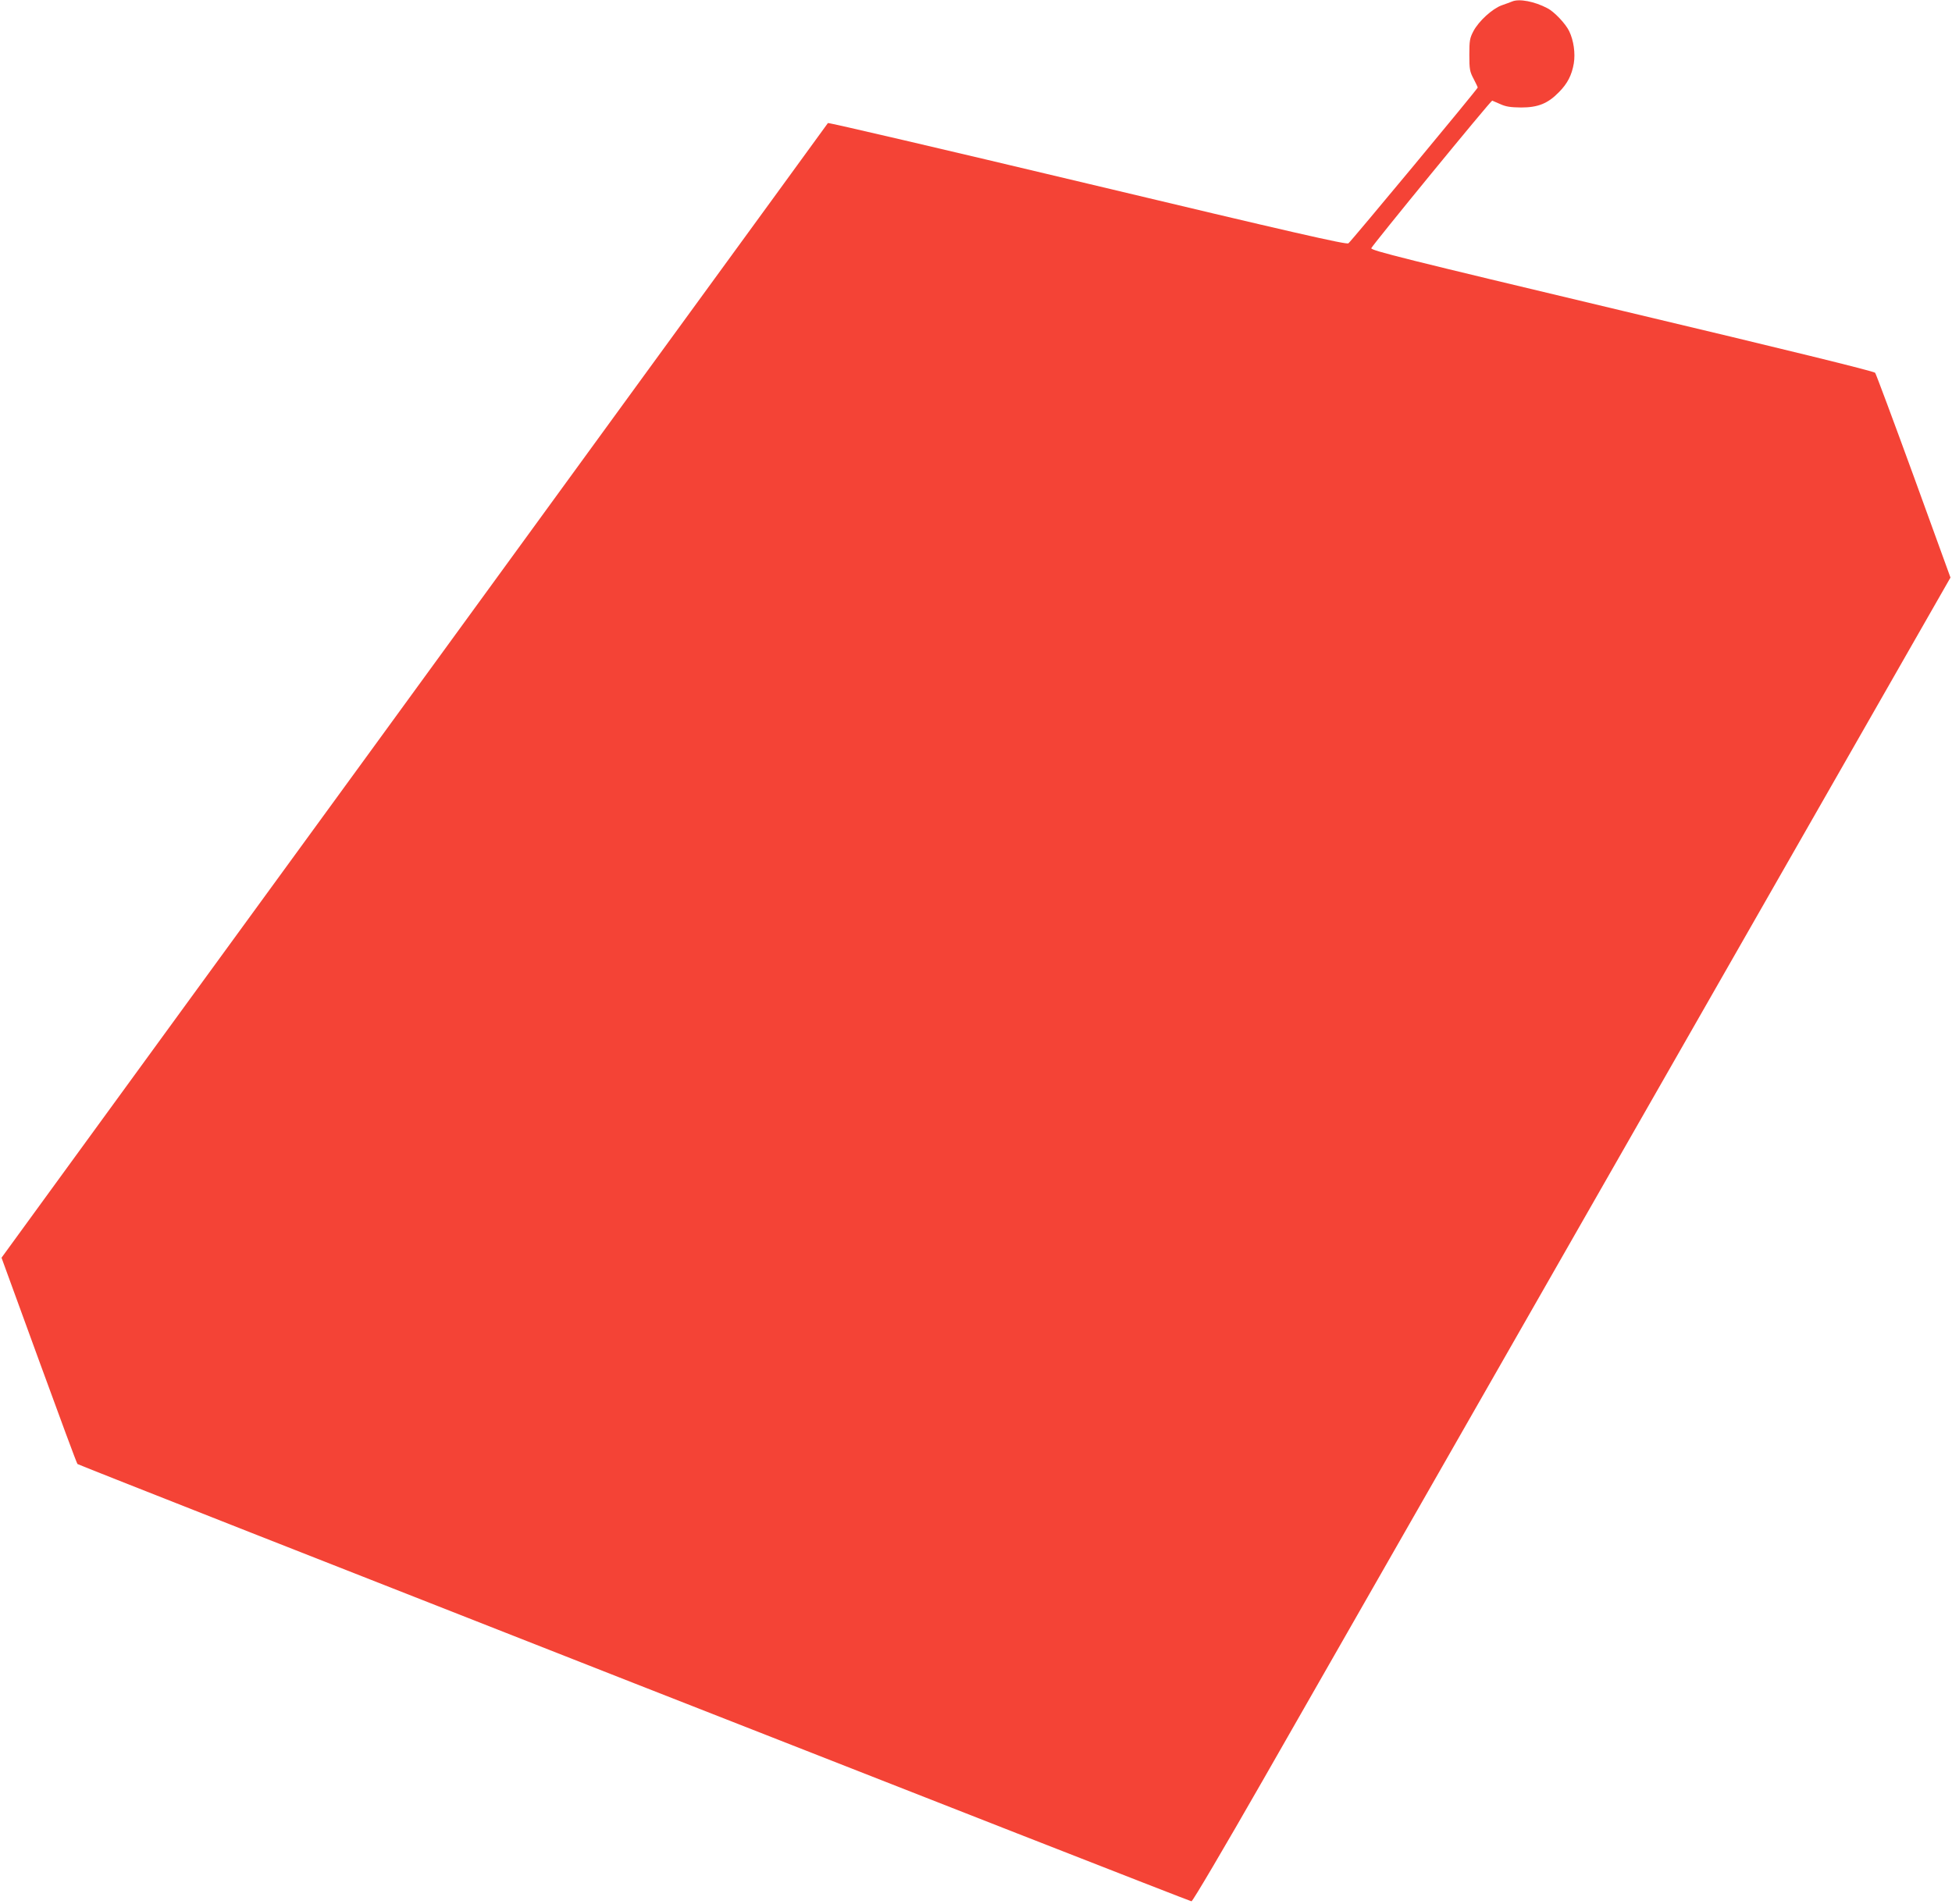
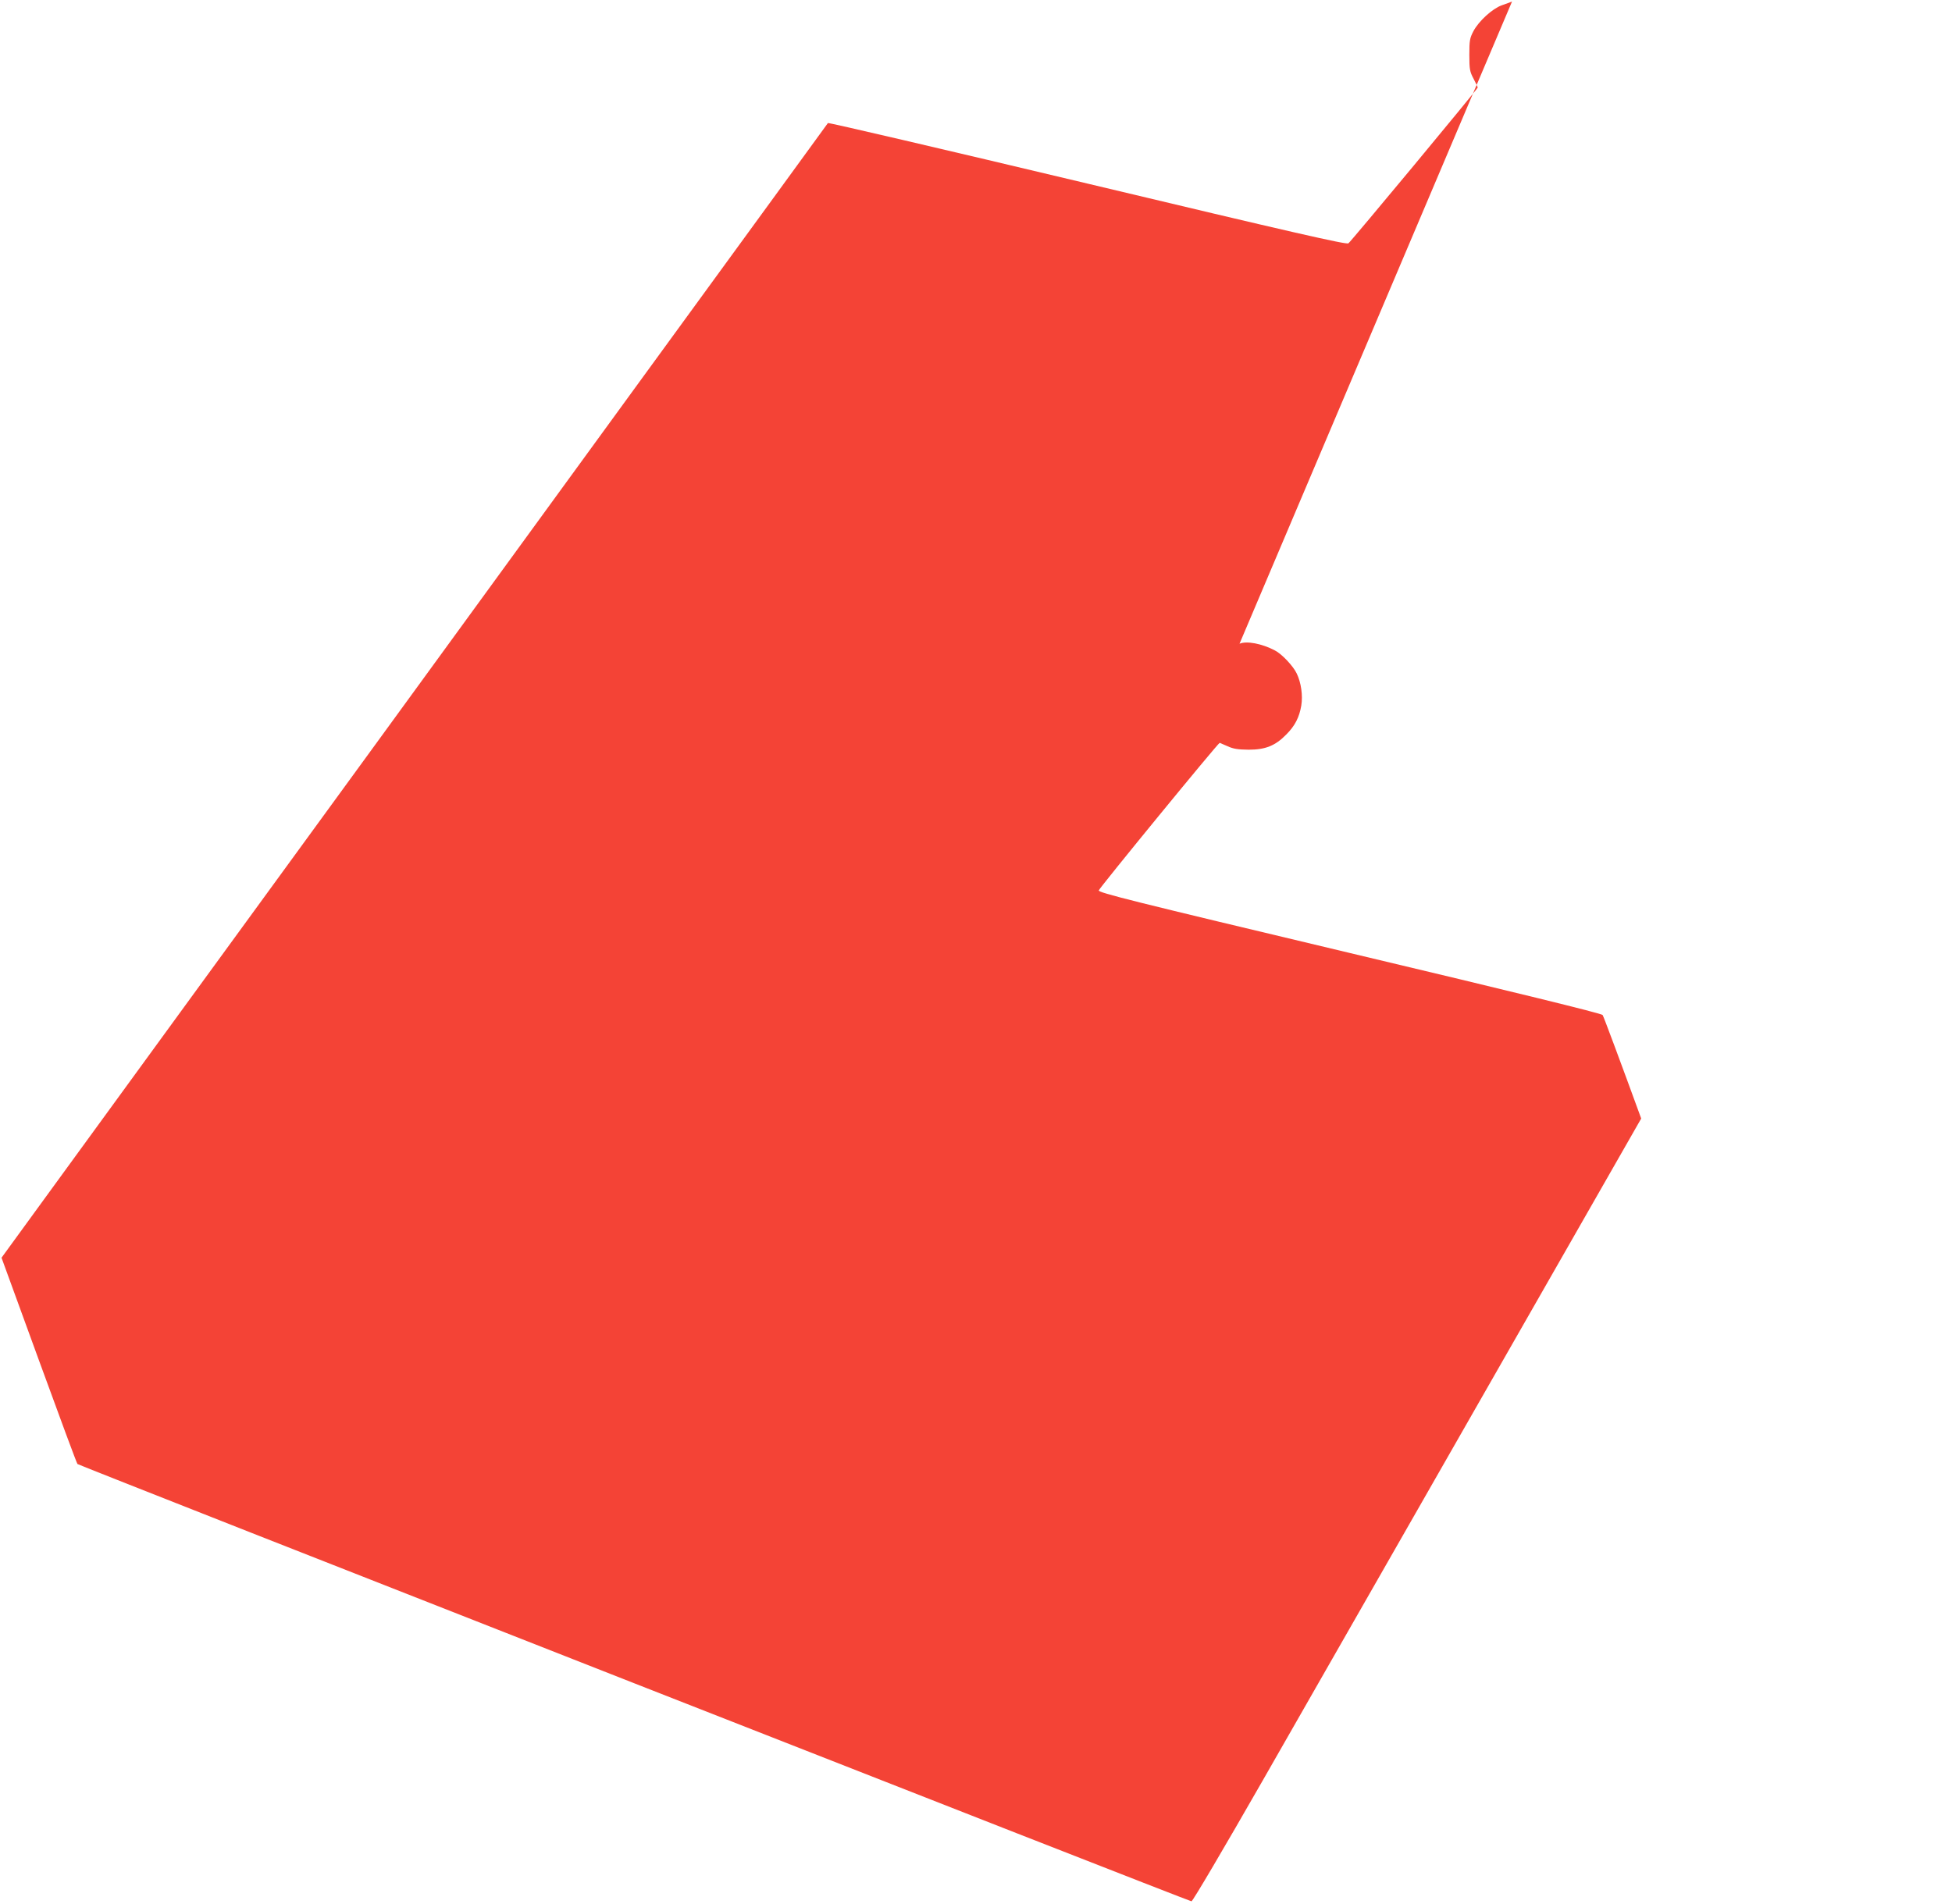
<svg xmlns="http://www.w3.org/2000/svg" version="1.0" width="1280pt" height="1249pt" viewBox="0 0 1280 1249" preserveAspectRatio="xMidYMid meet">
  <g transform="translate(0,1249) scale(0.1,-0.1)" fill="#f44336" stroke="none">
-     <path d="M9915 12480 c-11 -4 -41 -16 -68 -25 -61 -22 -150 -103 -185 -169 -24 -46 -27 -61 -27 -156 0 -95 3 -110 28 -157 15 -29 27 -54 27 -57 0 -9 -832 -1011 -848 -1022 -14 -9 -366 71 -1711 392 -932 222 -1698 401 -1702 397 -3 -5 -548 -753 -1211 -1663 -662 -910 -1472 -2022 -1798 -2470 -327 -448 -877 -1204 -1224 -1680 -346 -476 -755 -1037 -908 -1247 l-278 -382 245 -672 c135 -370 248 -676 253 -681 10 -10 7289 -2868 7305 -2868 8 0 211 345 467 792 250 436 1366 2390 2482 4342 l2028 3548 -241 664 c-133 365 -247 671 -253 679 -7 10 -573 149 -1659 407 -1432 341 -1647 395 -1645 410 2 14 783 968 793 968 1 0 24 -10 51 -22 39 -18 68 -22 139 -23 110 0 175 26 247 100 57 57 85 113 98 189 11 67 -1 151 -30 211 -23 49 -99 129 -143 151 -85 45 -186 64 -232 44z" />
+     <path d="M9915 12480 c-11 -4 -41 -16 -68 -25 -61 -22 -150 -103 -185 -169 -24 -46 -27 -61 -27 -156 0 -95 3 -110 28 -157 15 -29 27 -54 27 -57 0 -9 -832 -1011 -848 -1022 -14 -9 -366 71 -1711 392 -932 222 -1698 401 -1702 397 -3 -5 -548 -753 -1211 -1663 -662 -910 -1472 -2022 -1798 -2470 -327 -448 -877 -1204 -1224 -1680 -346 -476 -755 -1037 -908 -1247 l-278 -382 245 -672 c135 -370 248 -676 253 -681 10 -10 7289 -2868 7305 -2868 8 0 211 345 467 792 250 436 1366 2390 2482 4342 c-133 365 -247 671 -253 679 -7 10 -573 149 -1659 407 -1432 341 -1647 395 -1645 410 2 14 783 968 793 968 1 0 24 -10 51 -22 39 -18 68 -22 139 -23 110 0 175 26 247 100 57 57 85 113 98 189 11 67 -1 151 -30 211 -23 49 -99 129 -143 151 -85 45 -186 64 -232 44z" />
  </g>
</svg>